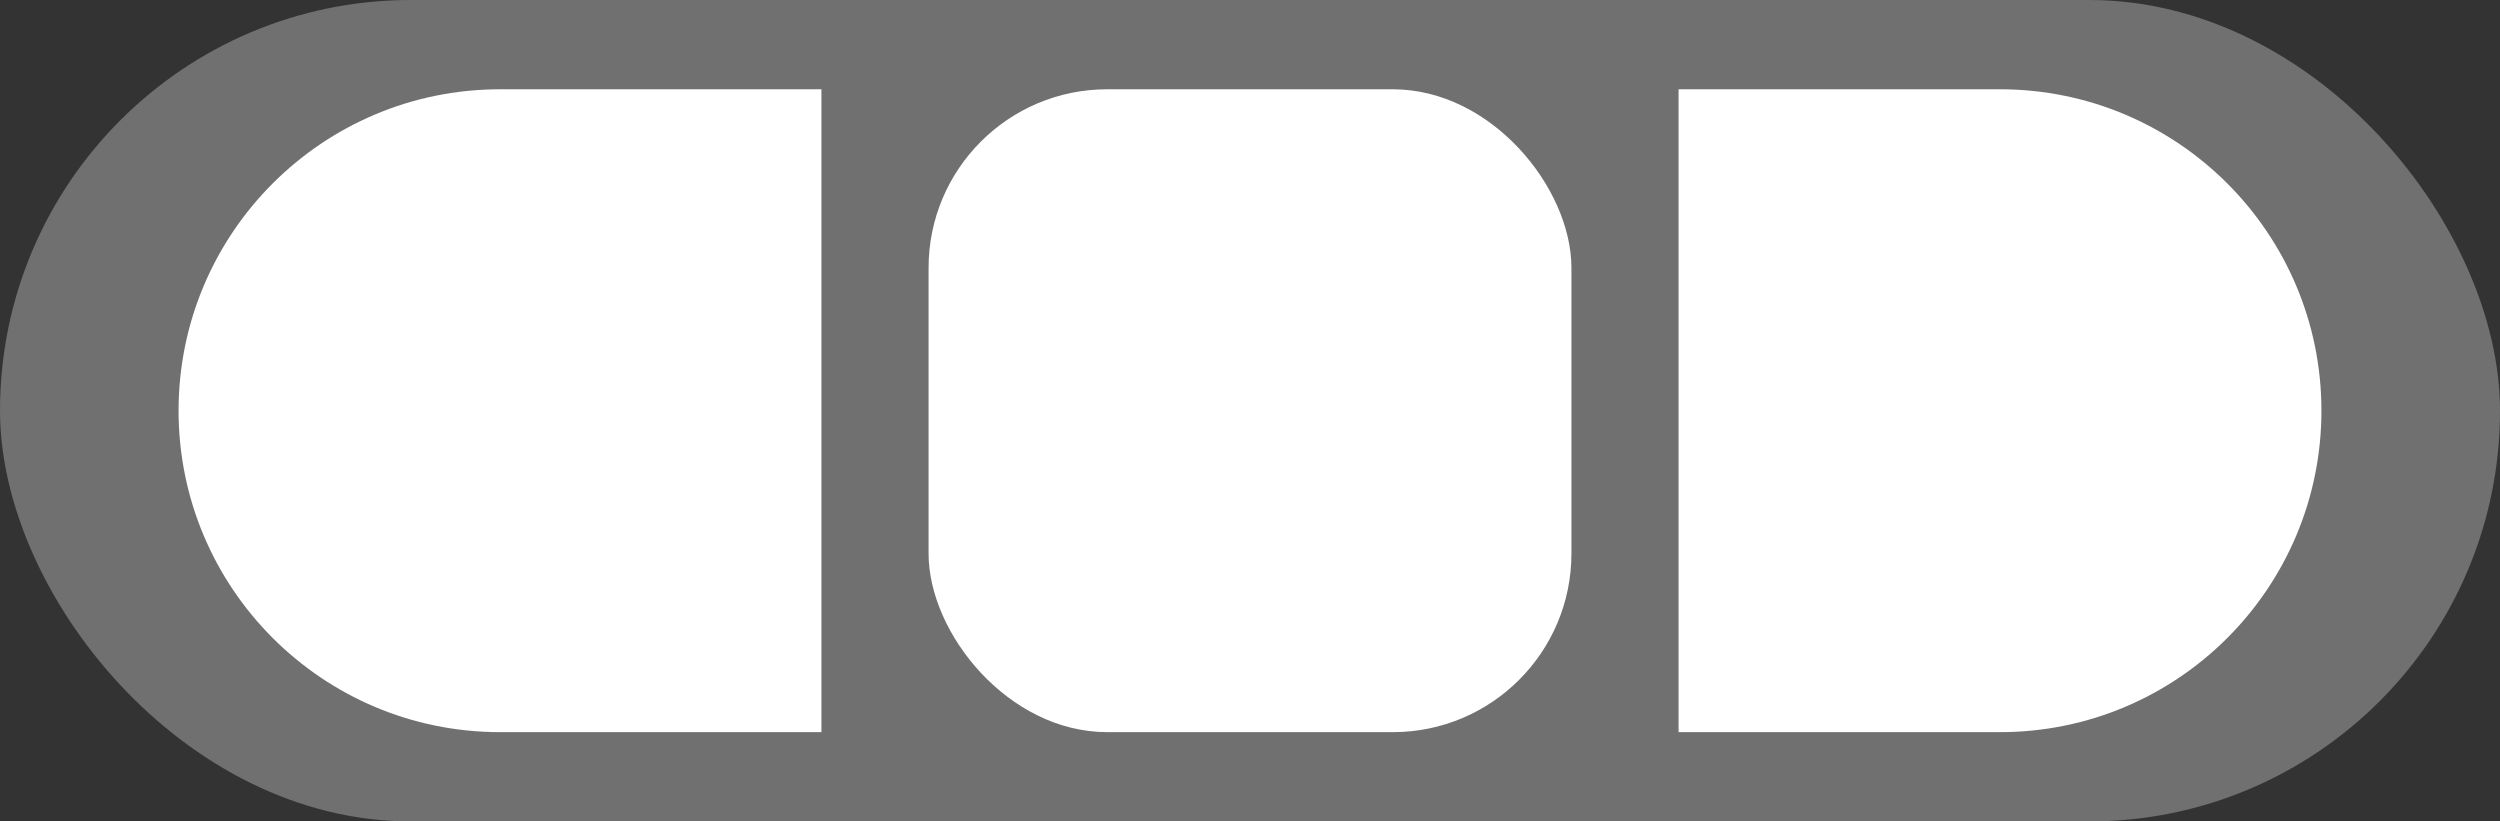
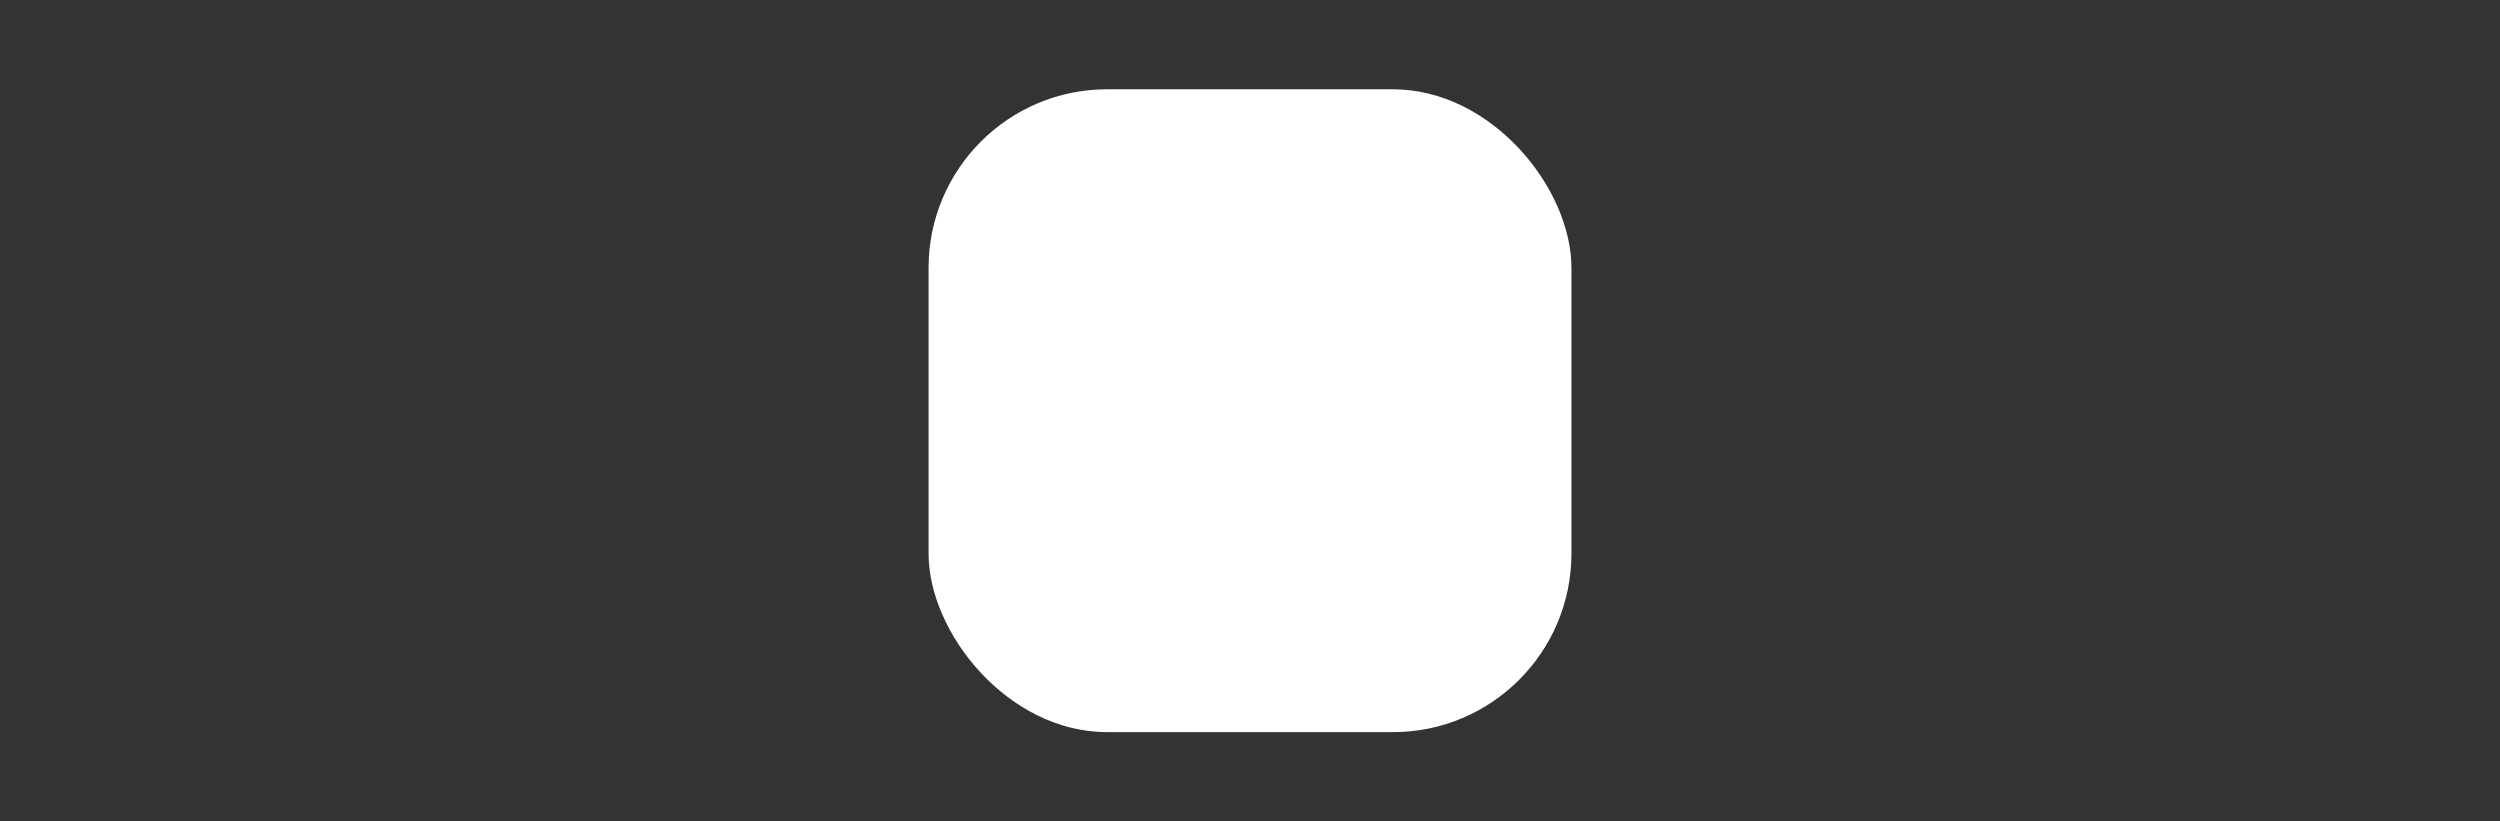
<svg xmlns="http://www.w3.org/2000/svg" width="140" height="46" viewBox="0 0 140 46" fill="none">
  <rect x="0" y="0" width="140" height="46" fill="#333333" stroke="none" />
-   <rect width="140" height="46" rx="23" fill="white" fill-opacity="0.3" />
-   <path d="M10 23C10 13.059 18.059 5 28 5H46V41H28C18.059 41 10 32.941 10 23V23Z" fill="white" />
  <rect x="52" y="5" width="36" height="36" rx="10" fill="white" />
-   <path d="M130 23C130 13.059 121.941 5 112 5H94V41H112C121.941 41 130 32.941 130 23V23Z" fill="white" />
</svg>